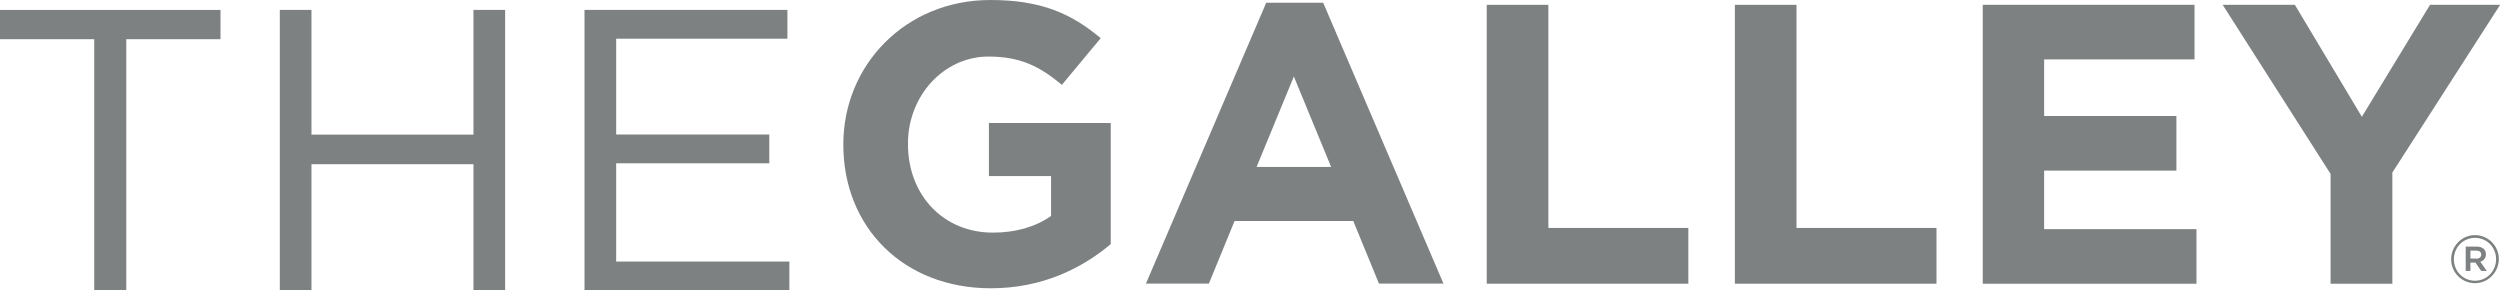
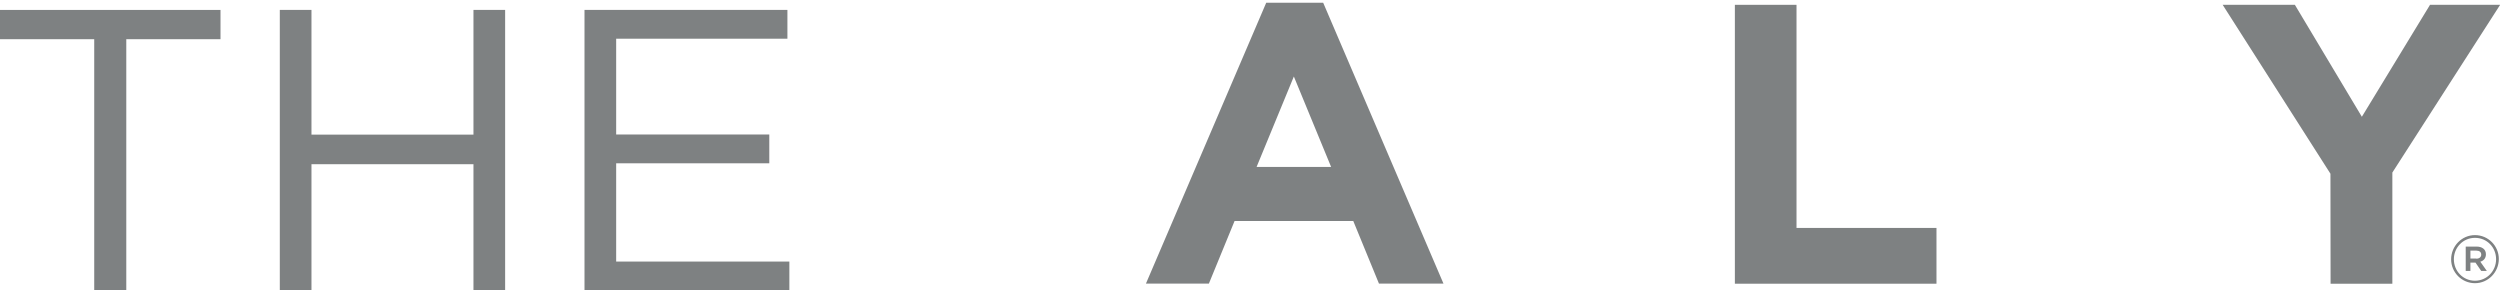
<svg xmlns="http://www.w3.org/2000/svg" id="Layer_2" data-name="Layer 2" viewBox="0 0 191.83 22.29">
  <defs>
    <style>      .cls-1 {        fill: #7e8182;        stroke-width: 0px;      }    </style>
  </defs>
  <g id="Layer_1-2" data-name="Layer 1">
    <g>
-       <path class="cls-1" d="M64.71,11.13v-.06c0-6.08,4.77-11.07,11.29-11.07,3.88,0,6.21,1.04,8.46,2.93l-2.98,3.58c-1.66-1.38-3.14-2.17-5.63-2.17-3.45,0-6.18,3.03-6.18,6.66v.06c0,3.91,2.71,6.79,6.52,6.79,1.72,0,3.26-.43,4.46-1.28v-3.06h-4.77v-4.07h9.35v9.29c-2.21,1.86-5.26,3.39-9.2,3.39-6.71,0-11.32-4.68-11.32-11.01Z" />
      <path class="cls-1" d="M97.16.21h4.37l9.23,21.55h-4.95l-1.97-4.8h-9.11l-1.97,4.8h-4.83L97.16.21ZM102.14,12.81l-2.86-6.94-2.86,6.94h5.72Z" />
-       <path class="cls-1" d="M114.07.37h4.74v17.12h10.74v4.28h-15.47V.37Z" />
      <path class="cls-1" d="M133.11.37h4.74v17.12h10.74v4.28h-15.47V.37Z" />
-       <path class="cls-1" d="M152.15.37h16.24v4.19h-11.54v4.34h10.15v4.19h-10.15v4.49h11.69v4.19h-16.4V.37Z" />
-       <path class="cls-1" d="M178.82,13.33L170.55.37h5.54l5.14,8.59,5.23-8.59h5.38l-8.27,12.87v8.53h-4.74v-8.44Z" />
+       <path class="cls-1" d="M178.82,13.33L170.55.37h5.54l5.14,8.59,5.23-8.59h5.38l-8.27,12.87v8.53h-4.74Z" />
      <g>
        <path class="cls-1" d="M7.23,3.01H0V.76h16.92v2.25h-7.23v19.29h-2.46V3.01Z" />
        <path class="cls-1" d="M21.47.76h2.43v9.57h12.43V.76h2.43v21.53h-2.43v-9.69h-12.43v9.69h-2.43V.76Z" />
        <path class="cls-1" d="M44.85.76h15.57v2.21h-13.14v7.35h11.75v2.21h-11.75v7.54h13.29v2.21h-15.72V.76Z" />
      </g>
      <path class="cls-1" d="M188.08,19.9h0c0-1.01.81-1.86,1.83-1.86s1.83.83,1.83,1.83h0c0,1.01-.81,1.86-1.83,1.86s-1.83-.83-1.83-1.83ZM191.53,19.89h0c0-.91-.7-1.64-1.62-1.64s-1.62.75-1.62,1.64h0c0,.91.7,1.65,1.62,1.65s1.62-.75,1.62-1.65ZM189.19,18.92h.84c.41,0,.72.2.72.59,0,.31-.18.5-.43.57l.5.71h-.43l-.44-.64h-.39v.64h-.36v-1.87ZM190.01,19.85c.24,0,.38-.13.38-.31,0-.2-.14-.31-.38-.31h-.45v.61h.45Z" />
    </g>
  </g>
</svg>